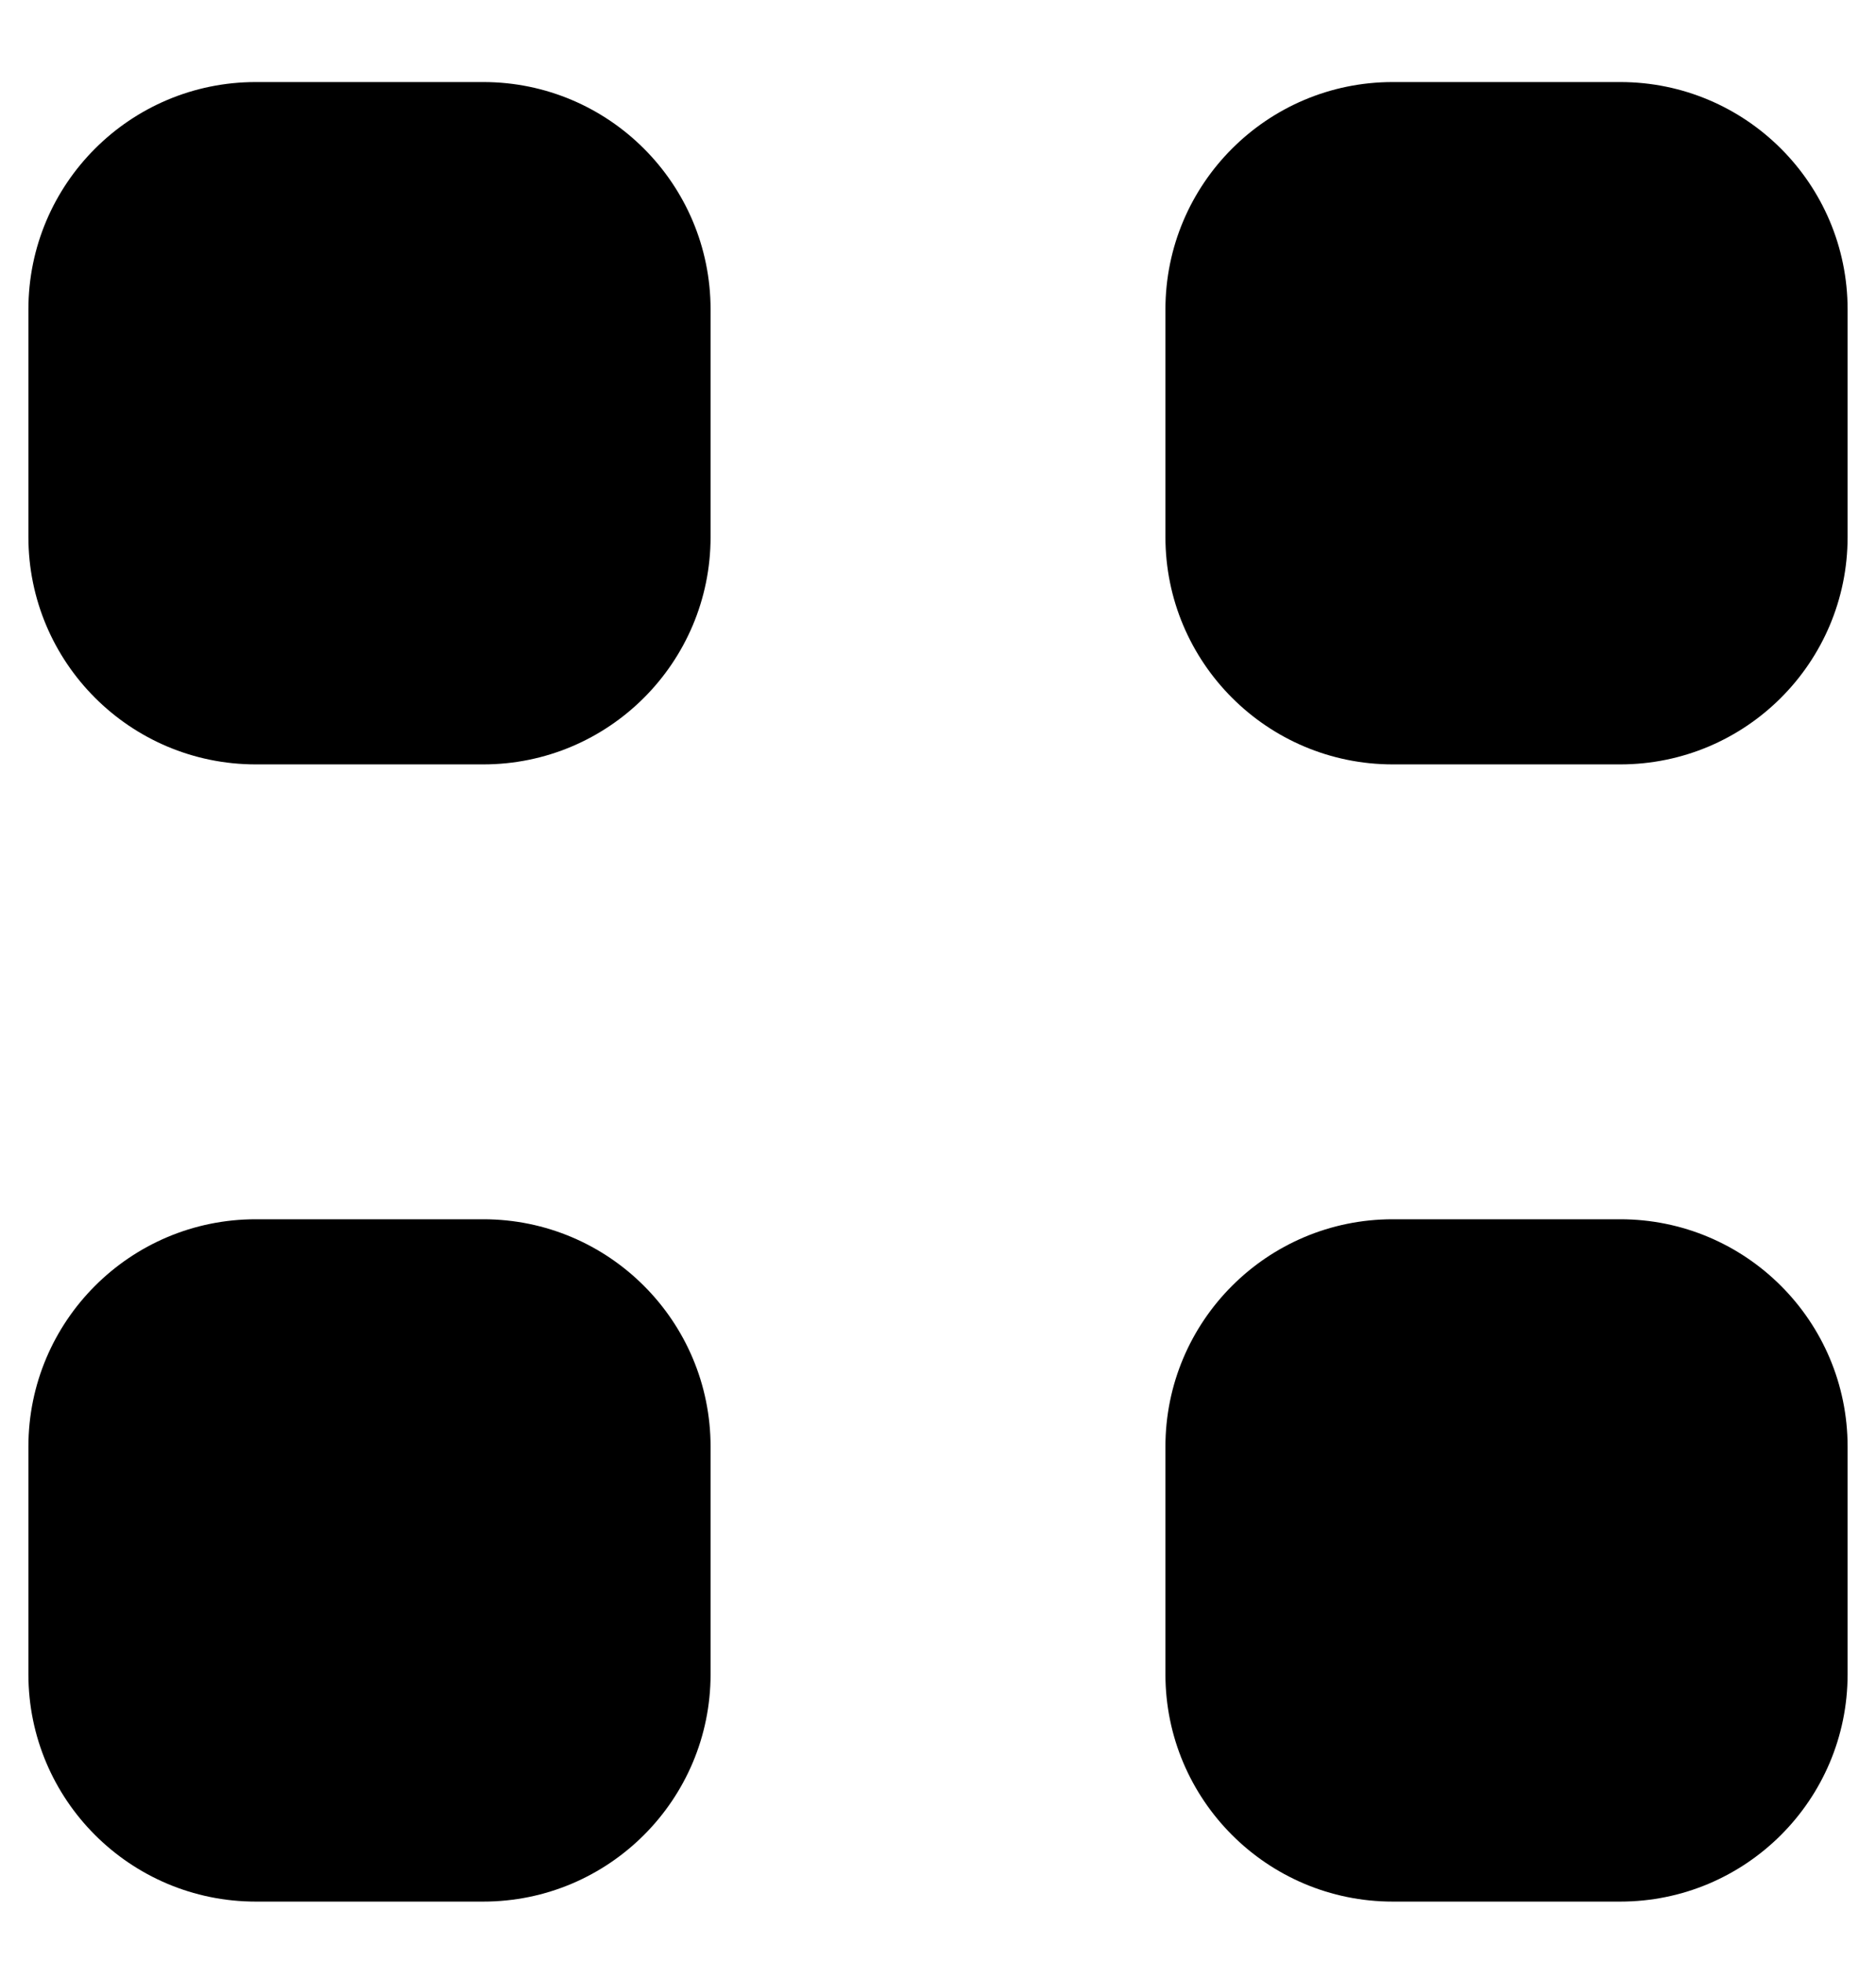
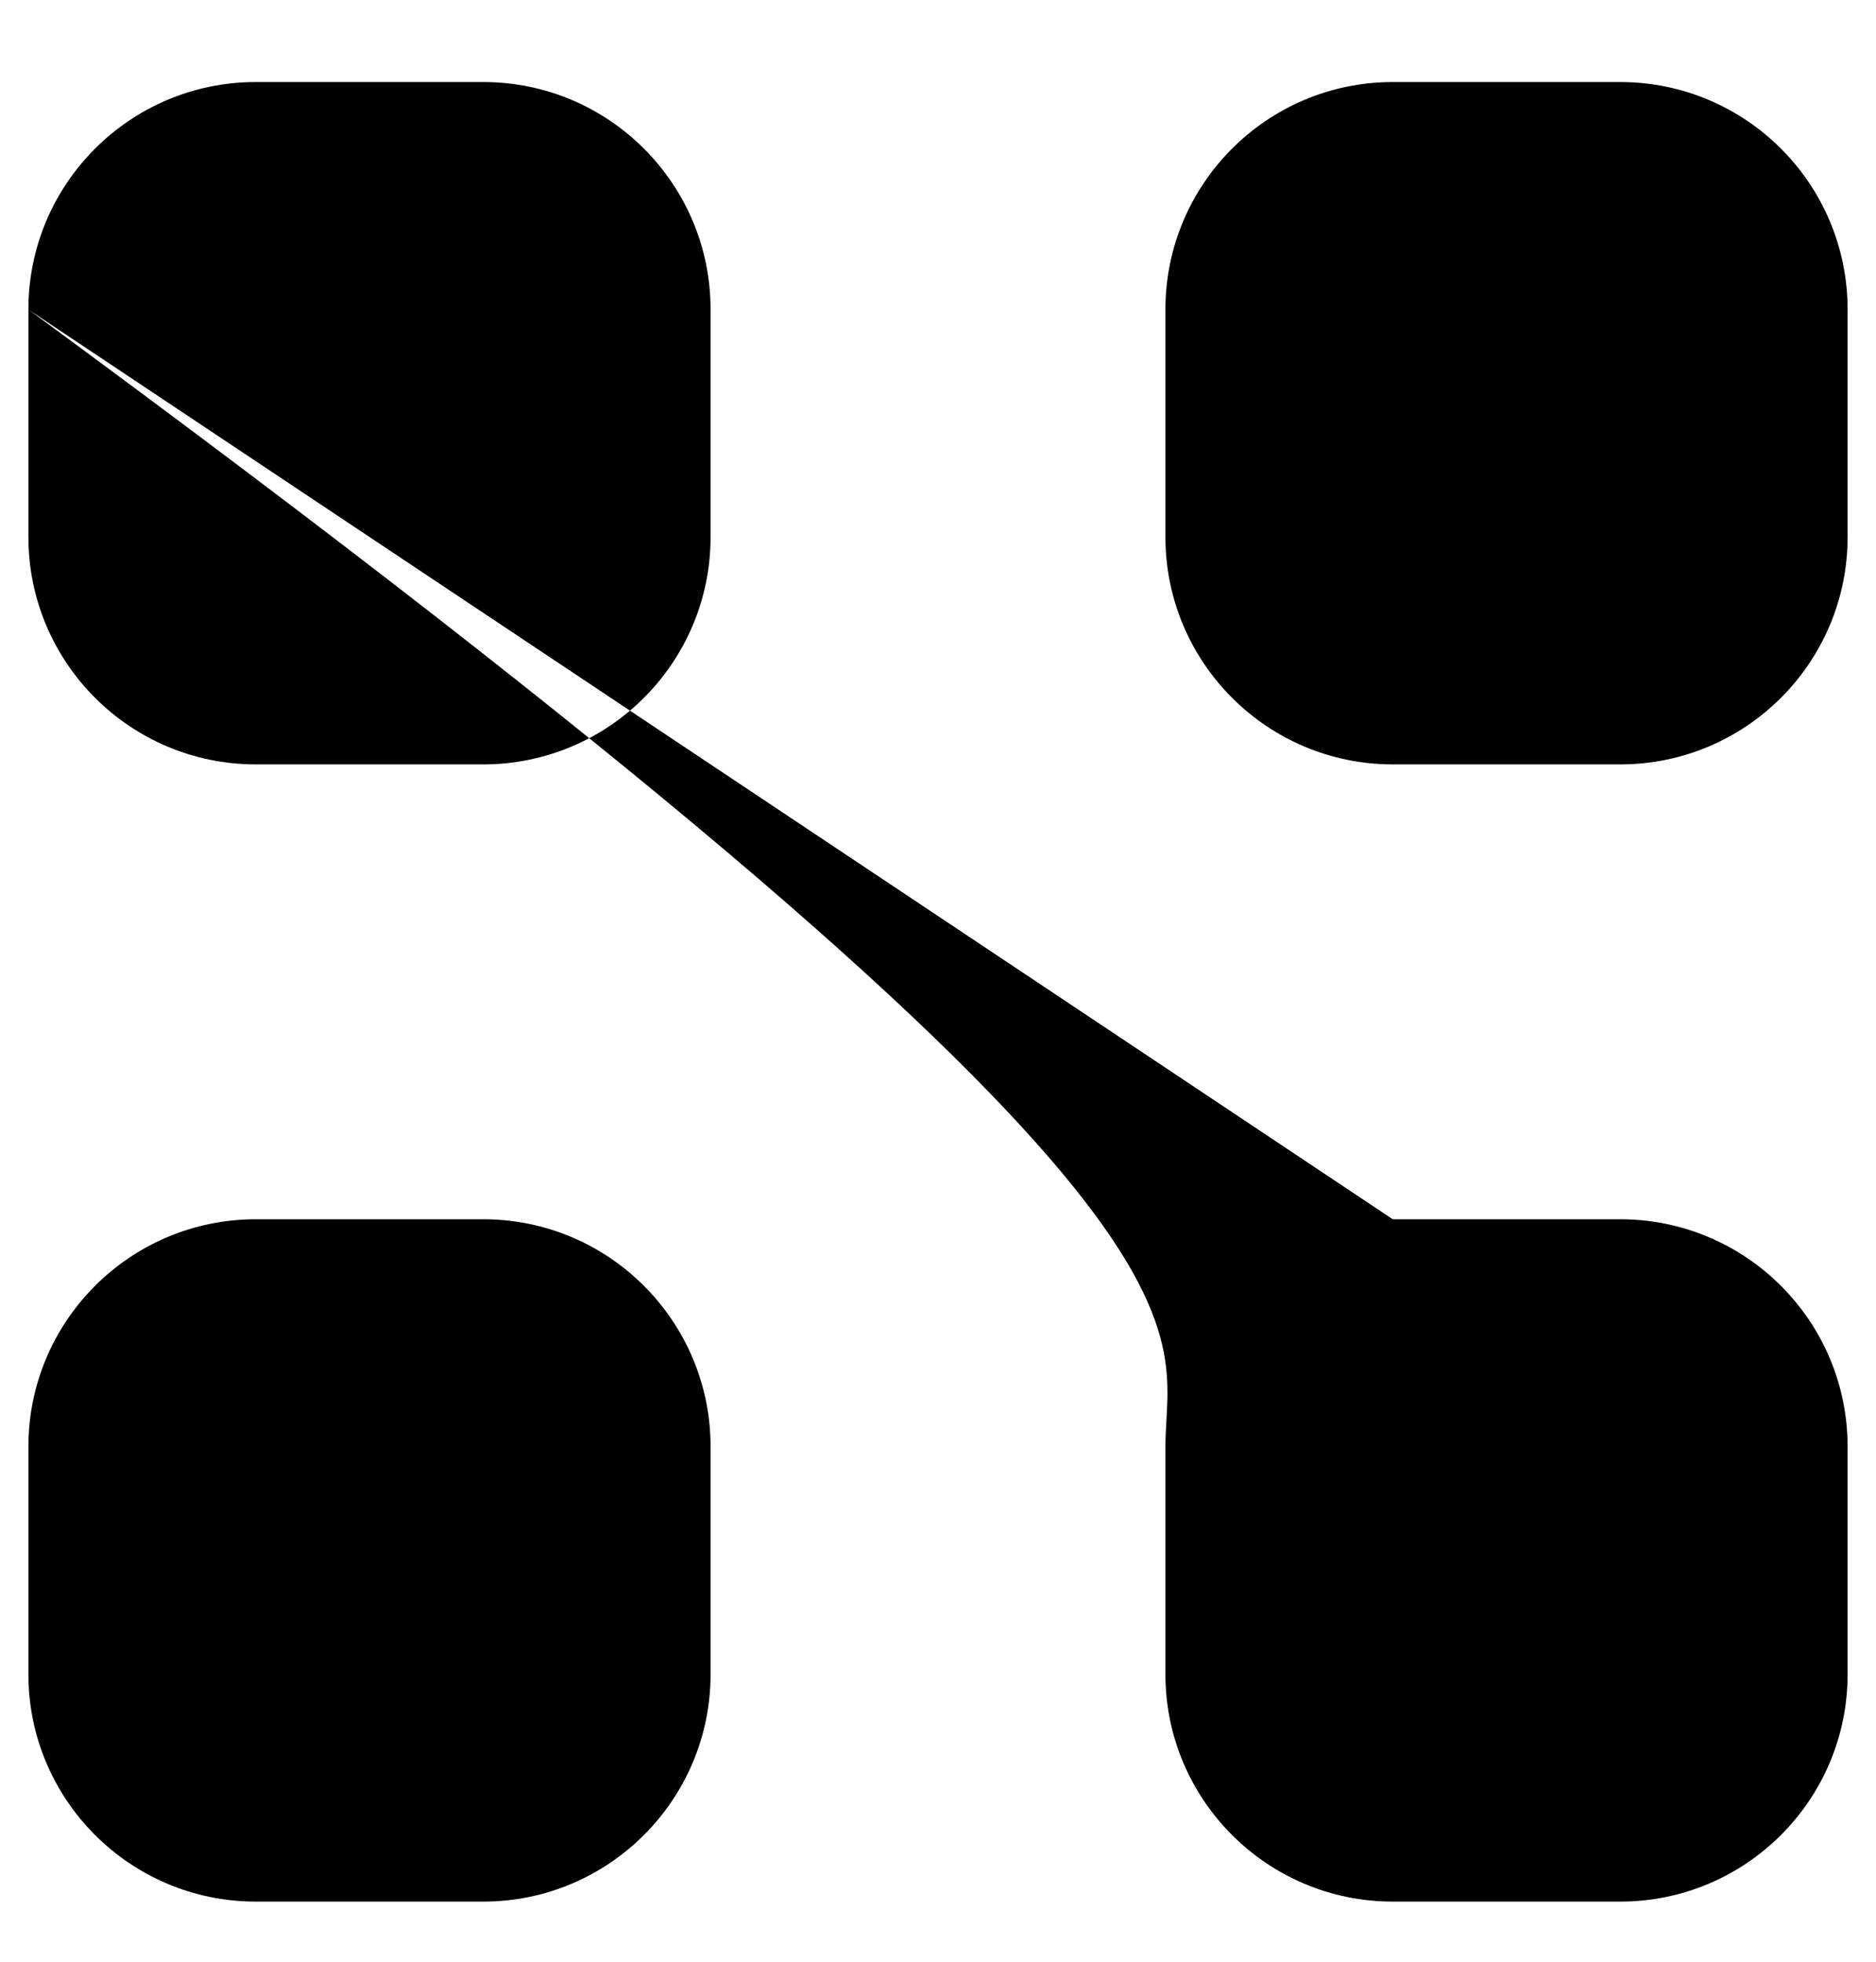
<svg xmlns="http://www.w3.org/2000/svg" width="22" height="23" viewBox="0 0 22 23" fill="none">
-   <path fill-rule="evenodd" clip-rule="evenodd" d="M16.333 0.962C14.861 0.962 13.667 2.156 13.667 3.629V6.295C13.667 7.768 14.861 8.962 16.333 8.962H19C20.473 8.962 21.667 7.768 21.667 6.295V3.629C21.667 2.156 20.473 0.962 19 0.962H16.333ZM3 14.295C1.527 14.295 0.333 15.489 0.333 16.962V19.629C0.333 21.101 1.527 22.295 3 22.295H5.667C7.139 22.295 8.333 21.101 8.333 19.629V16.962C8.333 15.489 7.139 14.295 5.667 14.295H3ZM0.333 3.629C0.333 2.156 1.527 0.962 3 0.962H5.667C7.139 0.962 8.333 2.156 8.333 3.629V6.295C8.333 7.768 7.139 8.962 5.667 8.962H3C1.527 8.962 0.333 7.768 0.333 6.295V3.629ZM16.333 14.295C14.861 14.295 13.667 15.489 13.667 16.962V19.629C13.667 21.101 14.861 22.295 16.333 22.295H19C20.473 22.295 21.667 21.101 21.667 19.629V16.962C21.667 15.489 20.473 14.295 19 14.295H16.333Z" fill="black" />
+   <path fill-rule="evenodd" clip-rule="evenodd" d="M16.333 0.962C14.861 0.962 13.667 2.156 13.667 3.629V6.295C13.667 7.768 14.861 8.962 16.333 8.962H19C20.473 8.962 21.667 7.768 21.667 6.295V3.629C21.667 2.156 20.473 0.962 19 0.962H16.333ZM3 14.295C1.527 14.295 0.333 15.489 0.333 16.962V19.629C0.333 21.101 1.527 22.295 3 22.295H5.667C7.139 22.295 8.333 21.101 8.333 19.629V16.962C8.333 15.489 7.139 14.295 5.667 14.295H3ZM0.333 3.629C0.333 2.156 1.527 0.962 3 0.962H5.667C7.139 0.962 8.333 2.156 8.333 3.629V6.295C8.333 7.768 7.139 8.962 5.667 8.962H3C1.527 8.962 0.333 7.768 0.333 6.295V3.629ZC14.861 14.295 13.667 15.489 13.667 16.962V19.629C13.667 21.101 14.861 22.295 16.333 22.295H19C20.473 22.295 21.667 21.101 21.667 19.629V16.962C21.667 15.489 20.473 14.295 19 14.295H16.333Z" fill="black" />
</svg>